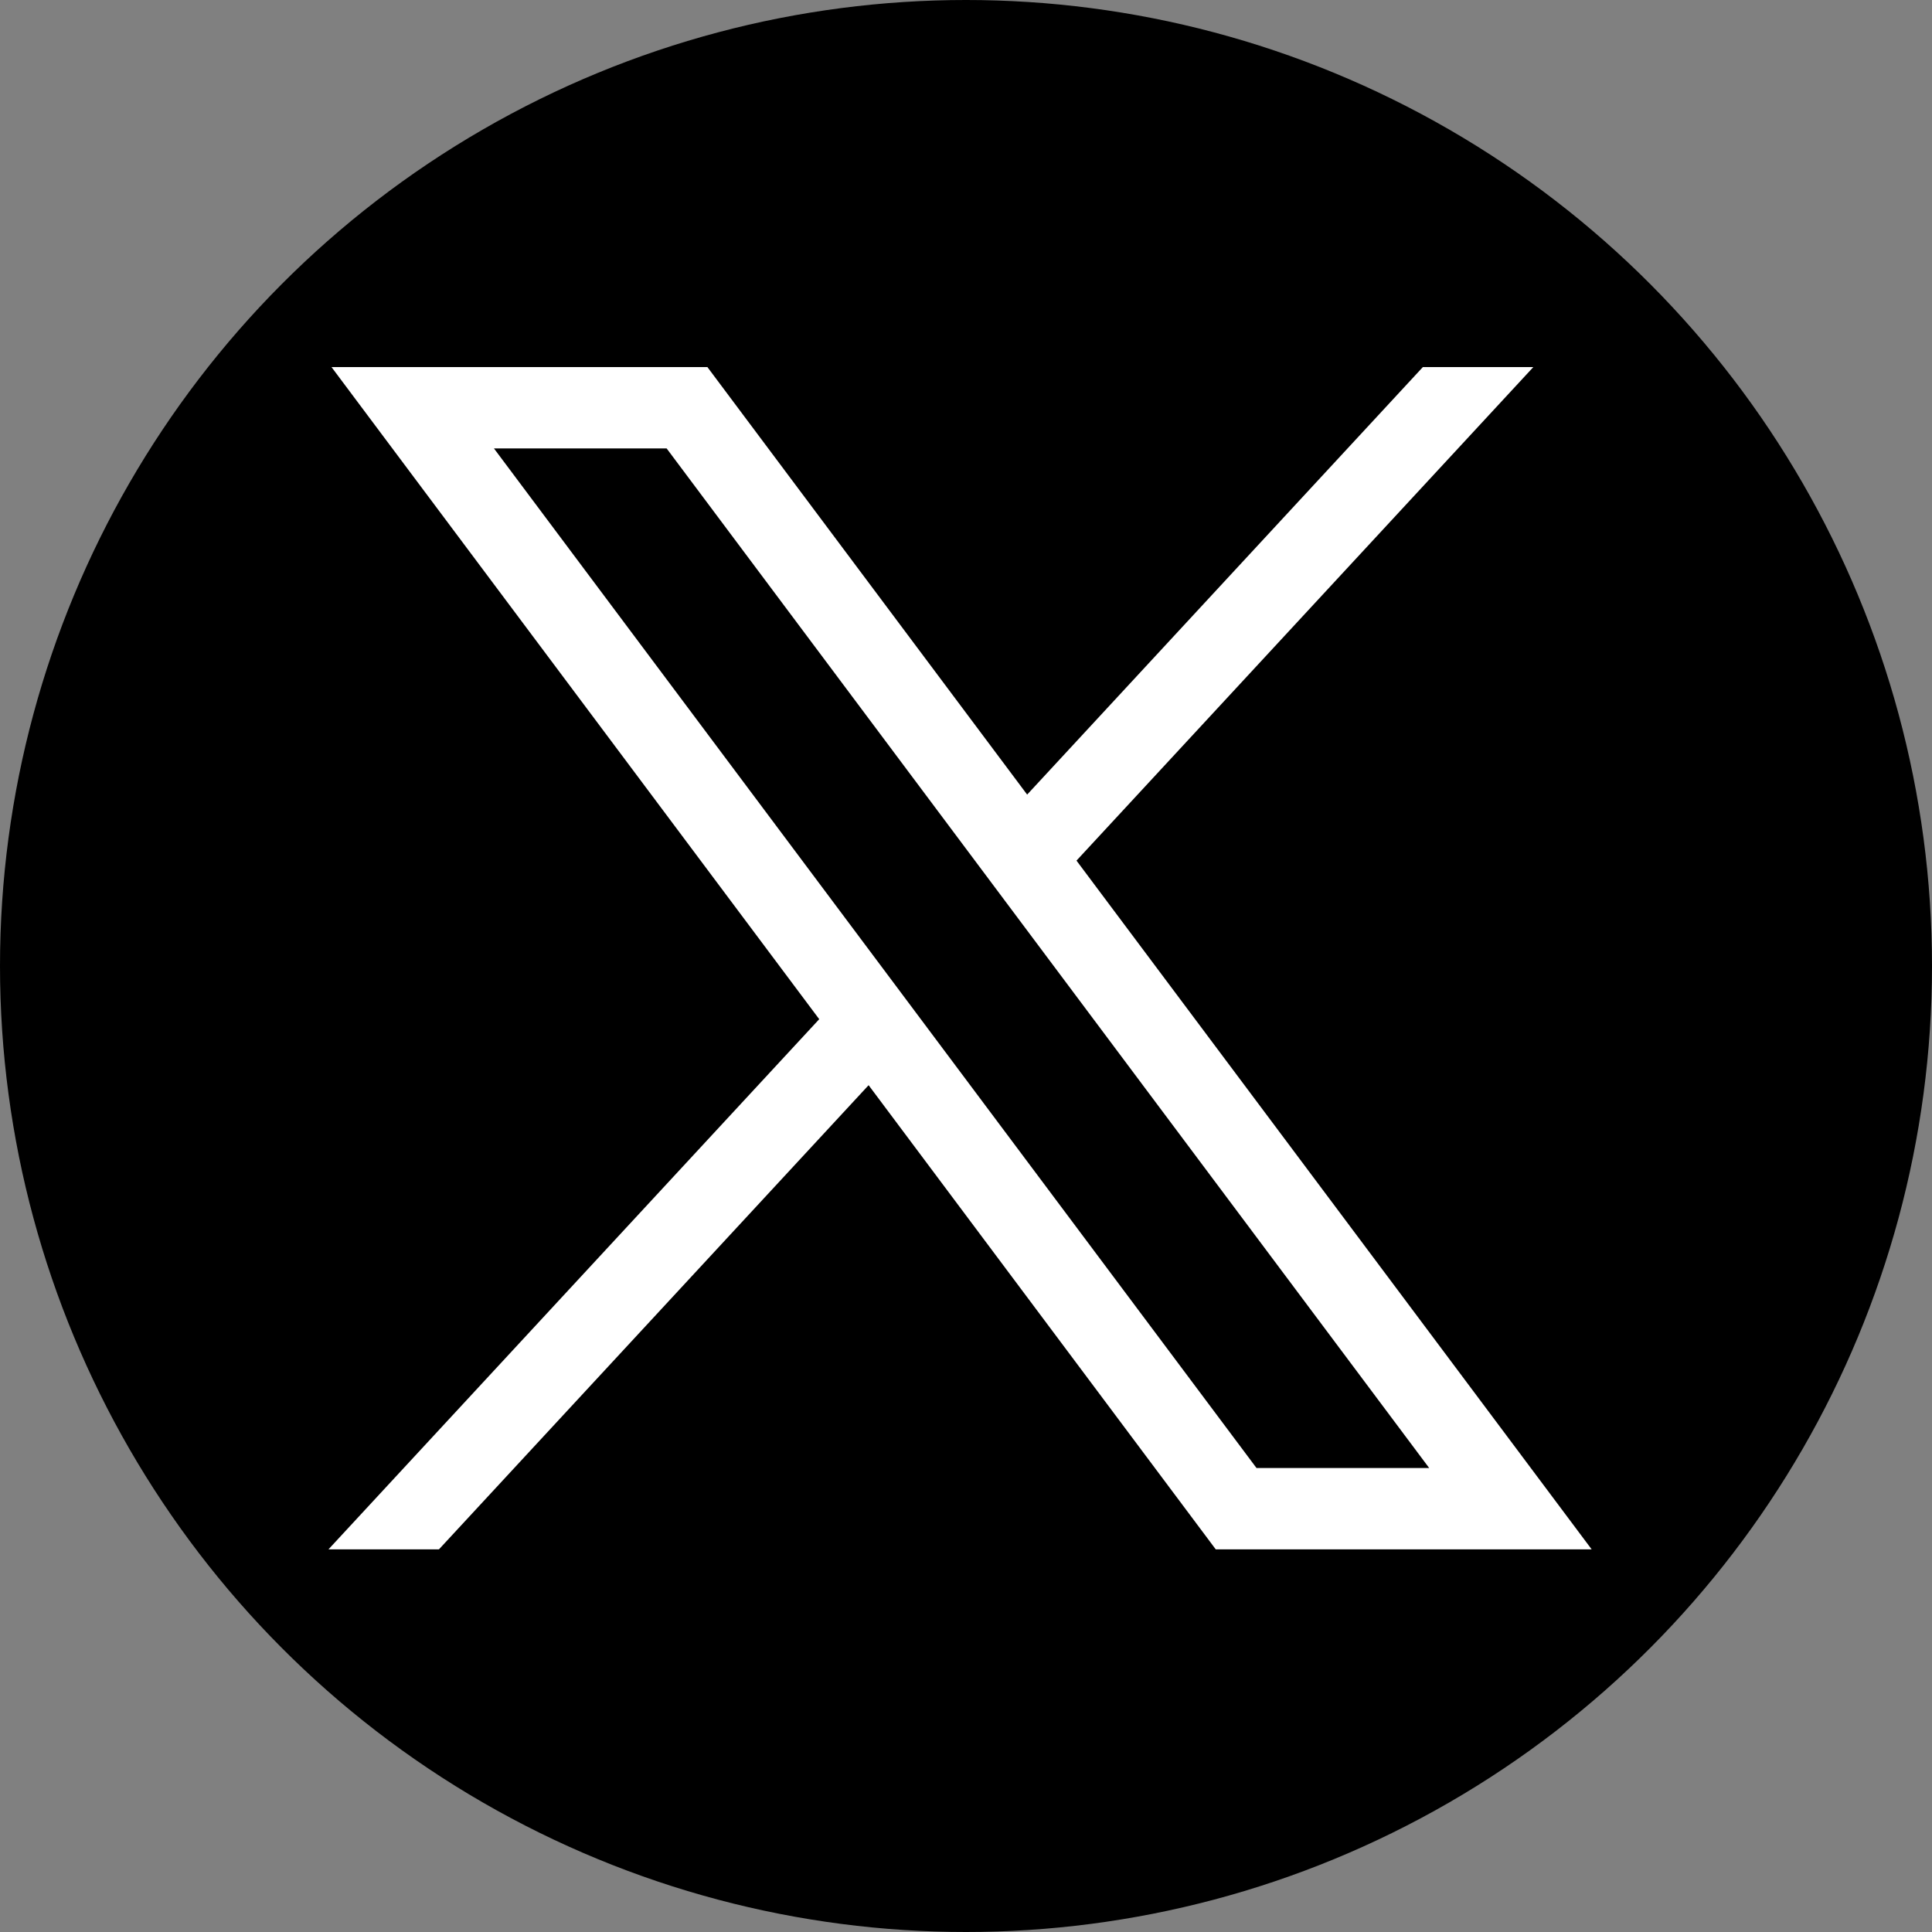
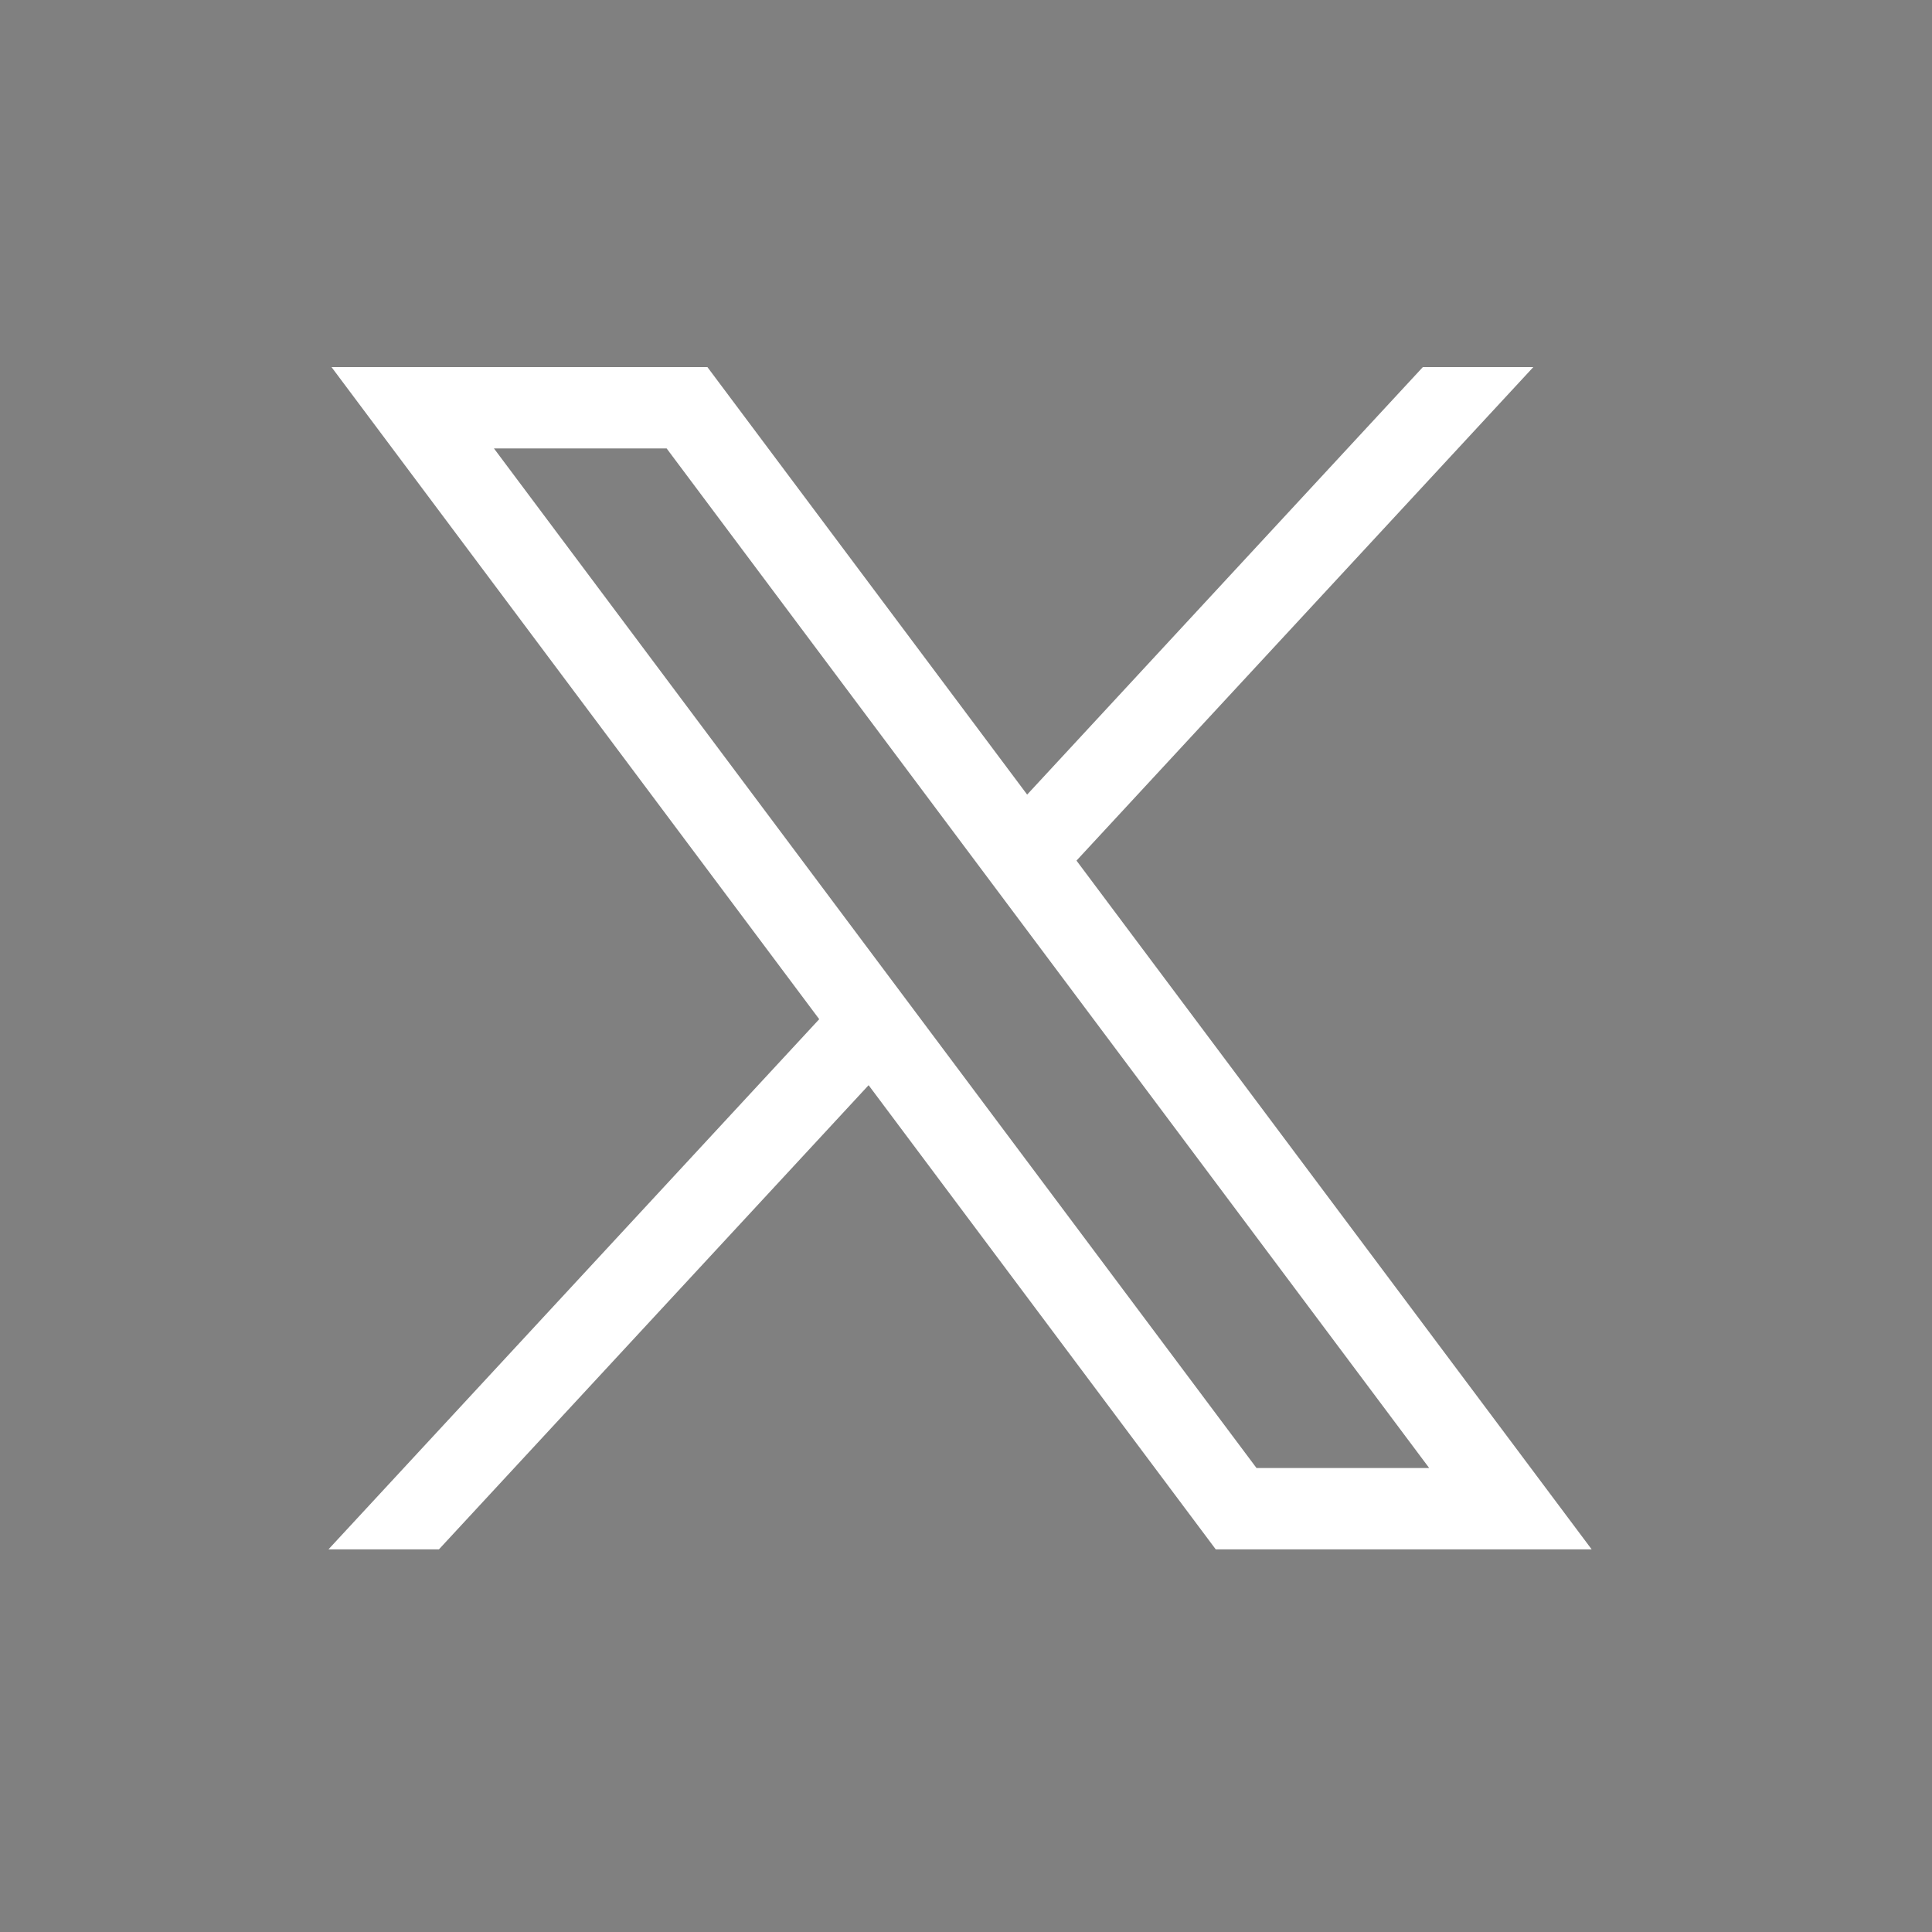
<svg xmlns="http://www.w3.org/2000/svg" width="100" height="100" viewBox="0 0 100 100" fill="none">
  <rect x="0" y="0" width="100" height="100" fill="#808080" stroke="none" />
  <g clip-path="url(#clip0_466_6253)">
-     <circle cx="50" cy="50" r="50" fill="black" />
    <path d="M17.159 19L42.403 52.753L17 80.196H22.718L44.959 56.169L62.928 80.196H82.385L55.719 44.545L79.365 19H73.647L53.165 41.128L36.615 19H17.159ZM25.567 23.211H34.505L73.975 75.985H65.037L25.567 23.211Z" fill="white" />
  </g>
  <defs>
    <clipPath id="clip0_466_6253">
      <rect width="100" height="100" fill="white" />
    </clipPath>
  </defs>
</svg>